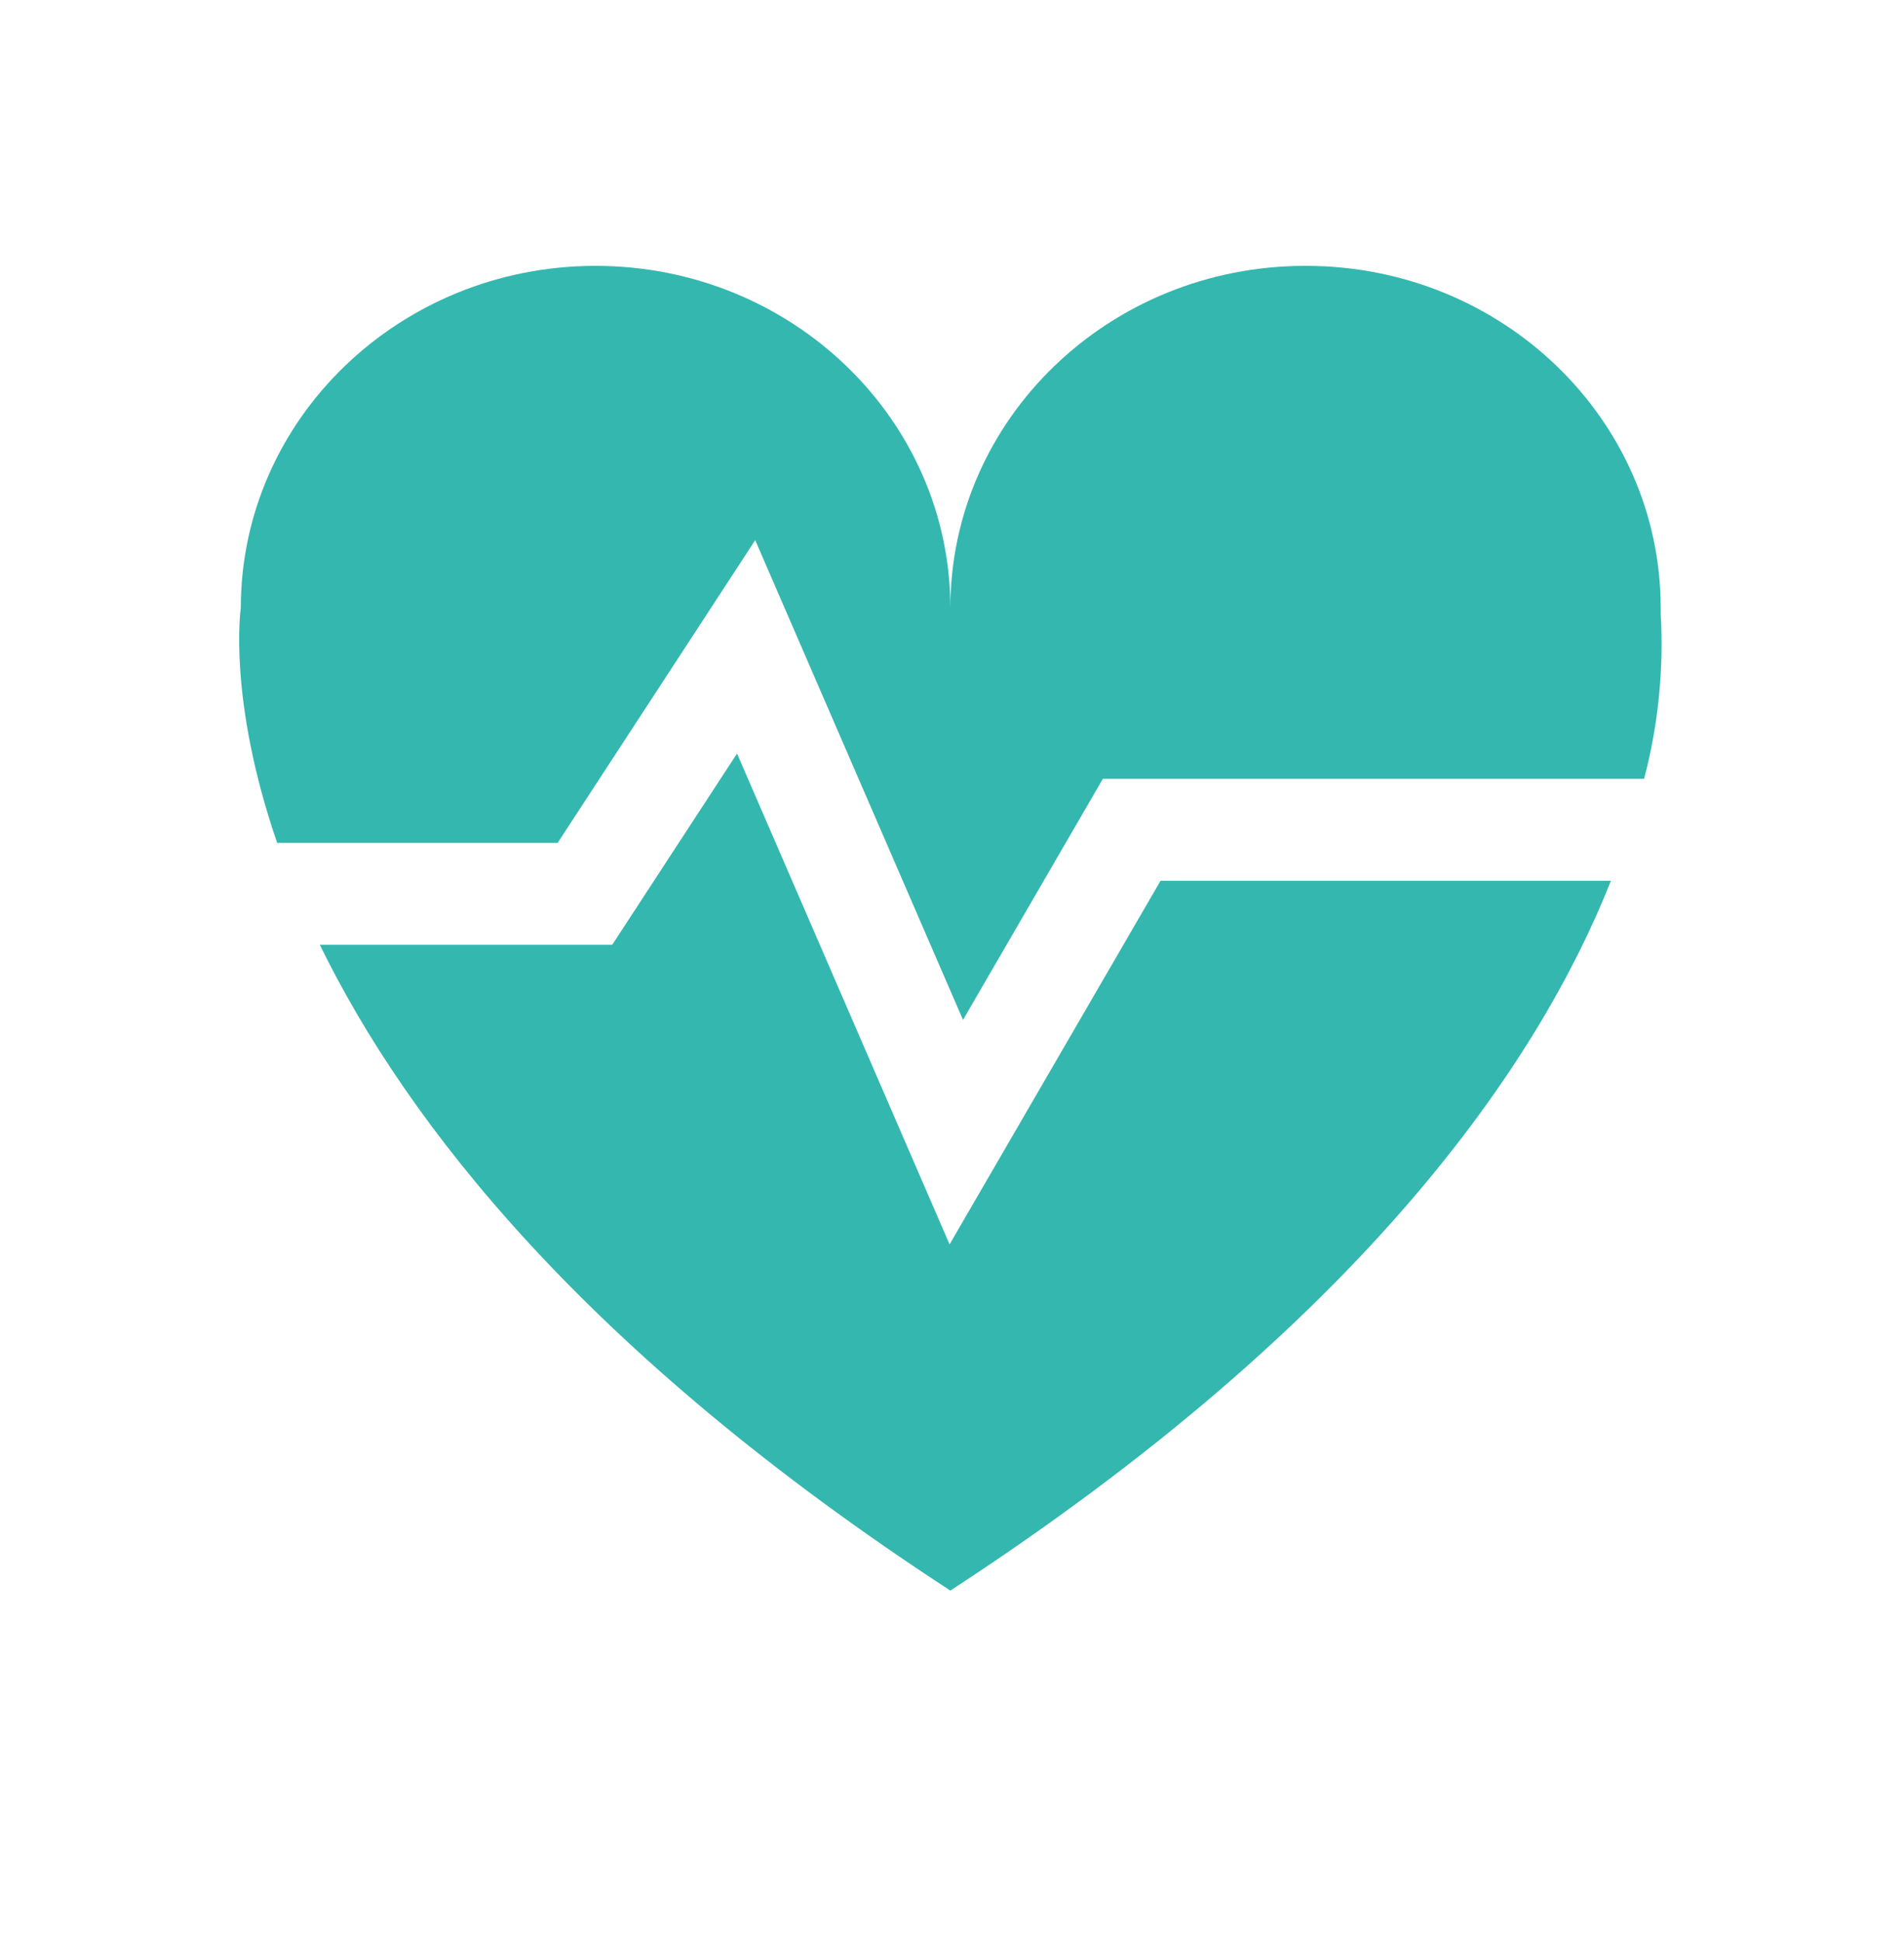
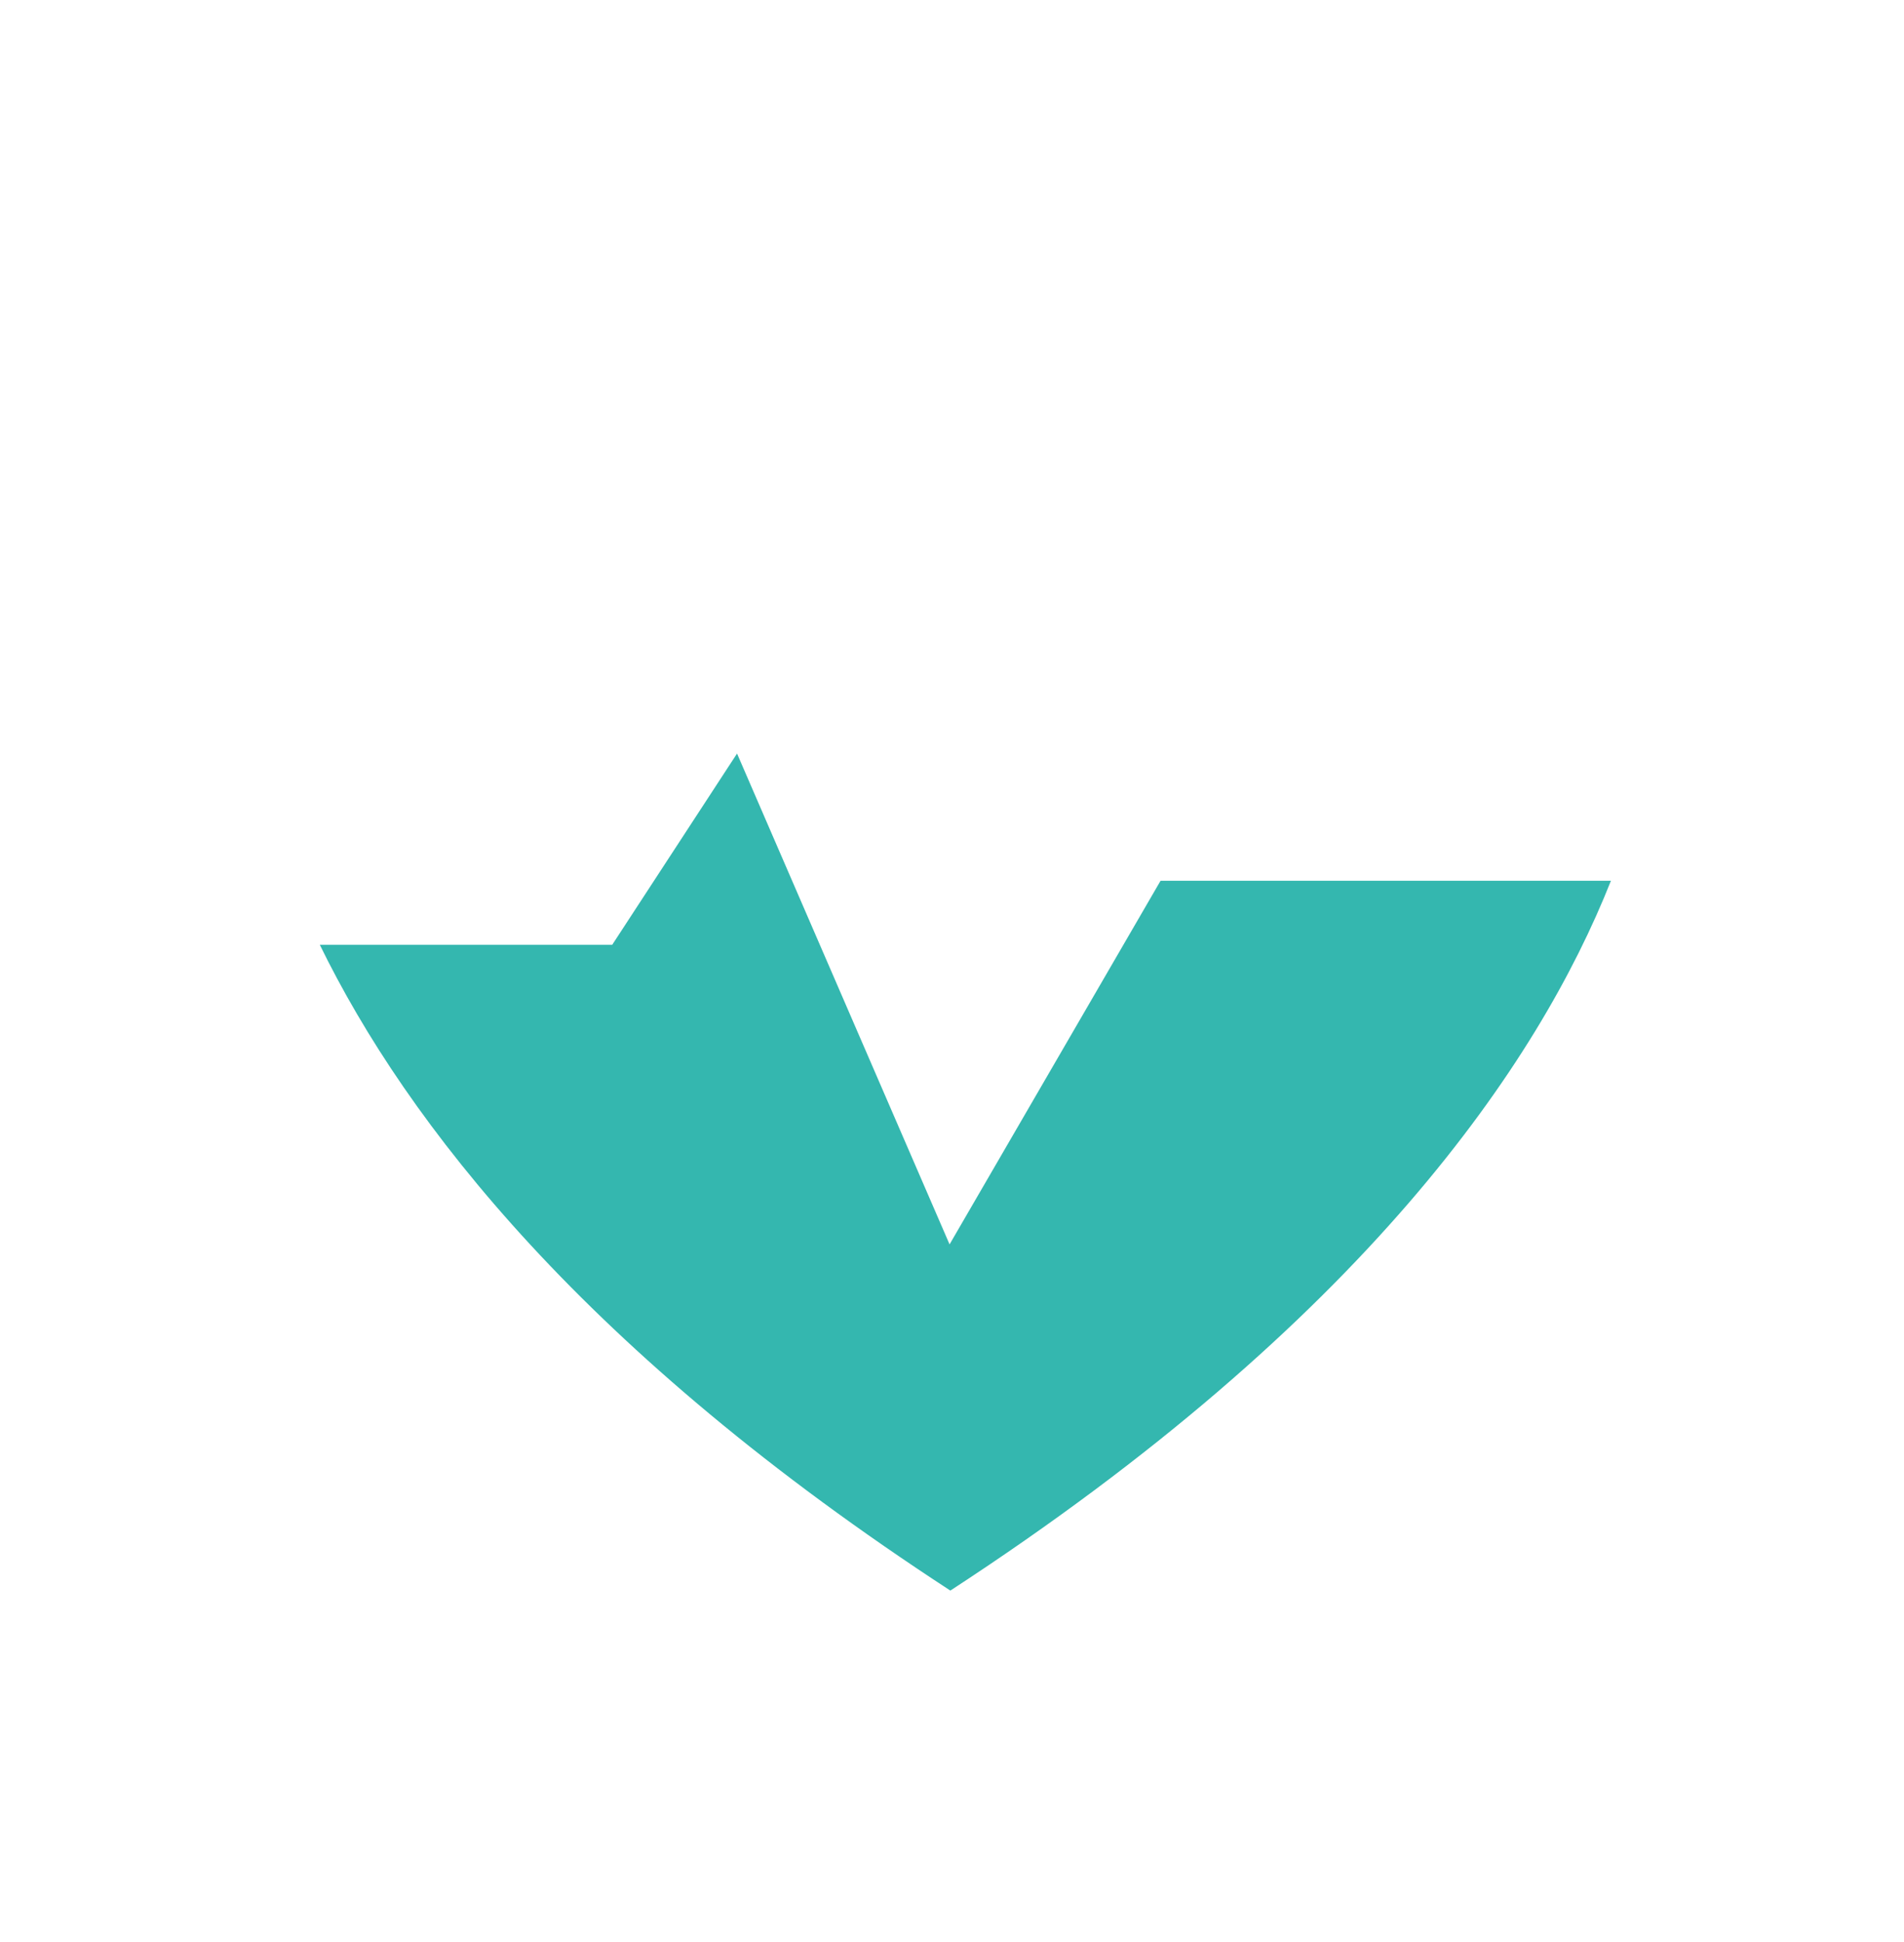
<svg xmlns="http://www.w3.org/2000/svg" width="51" height="52" viewBox="0 0 51 52" fill="none">
-   <path d="M34.959 7.119C29.71 7.119 25.456 11.224 25.456 16.283C25.456 11.224 21.202 7.119 15.953 7.119C10.704 7.119 6.45 11.224 6.45 16.283C6.45 16.283 6.091 18.695 7.424 22.569H14.937L20.229 14.463L25.795 27.309L29.541 20.854H44.038C44.419 19.415 44.568 17.912 44.483 16.431C44.483 16.389 44.483 16.325 44.483 16.283C44.483 11.224 40.229 7.119 34.98 7.119H34.959Z" fill="#34B7AF" />
  <path d="M25.435 33.32L19.742 20.177L16.398 25.299H8.567C10.895 30.061 15.678 36.22 25.456 42.59C36.525 35.373 41.203 28.495 43.15 23.584H31.086L25.435 33.32Z" fill="#34B7AF" />
</svg>